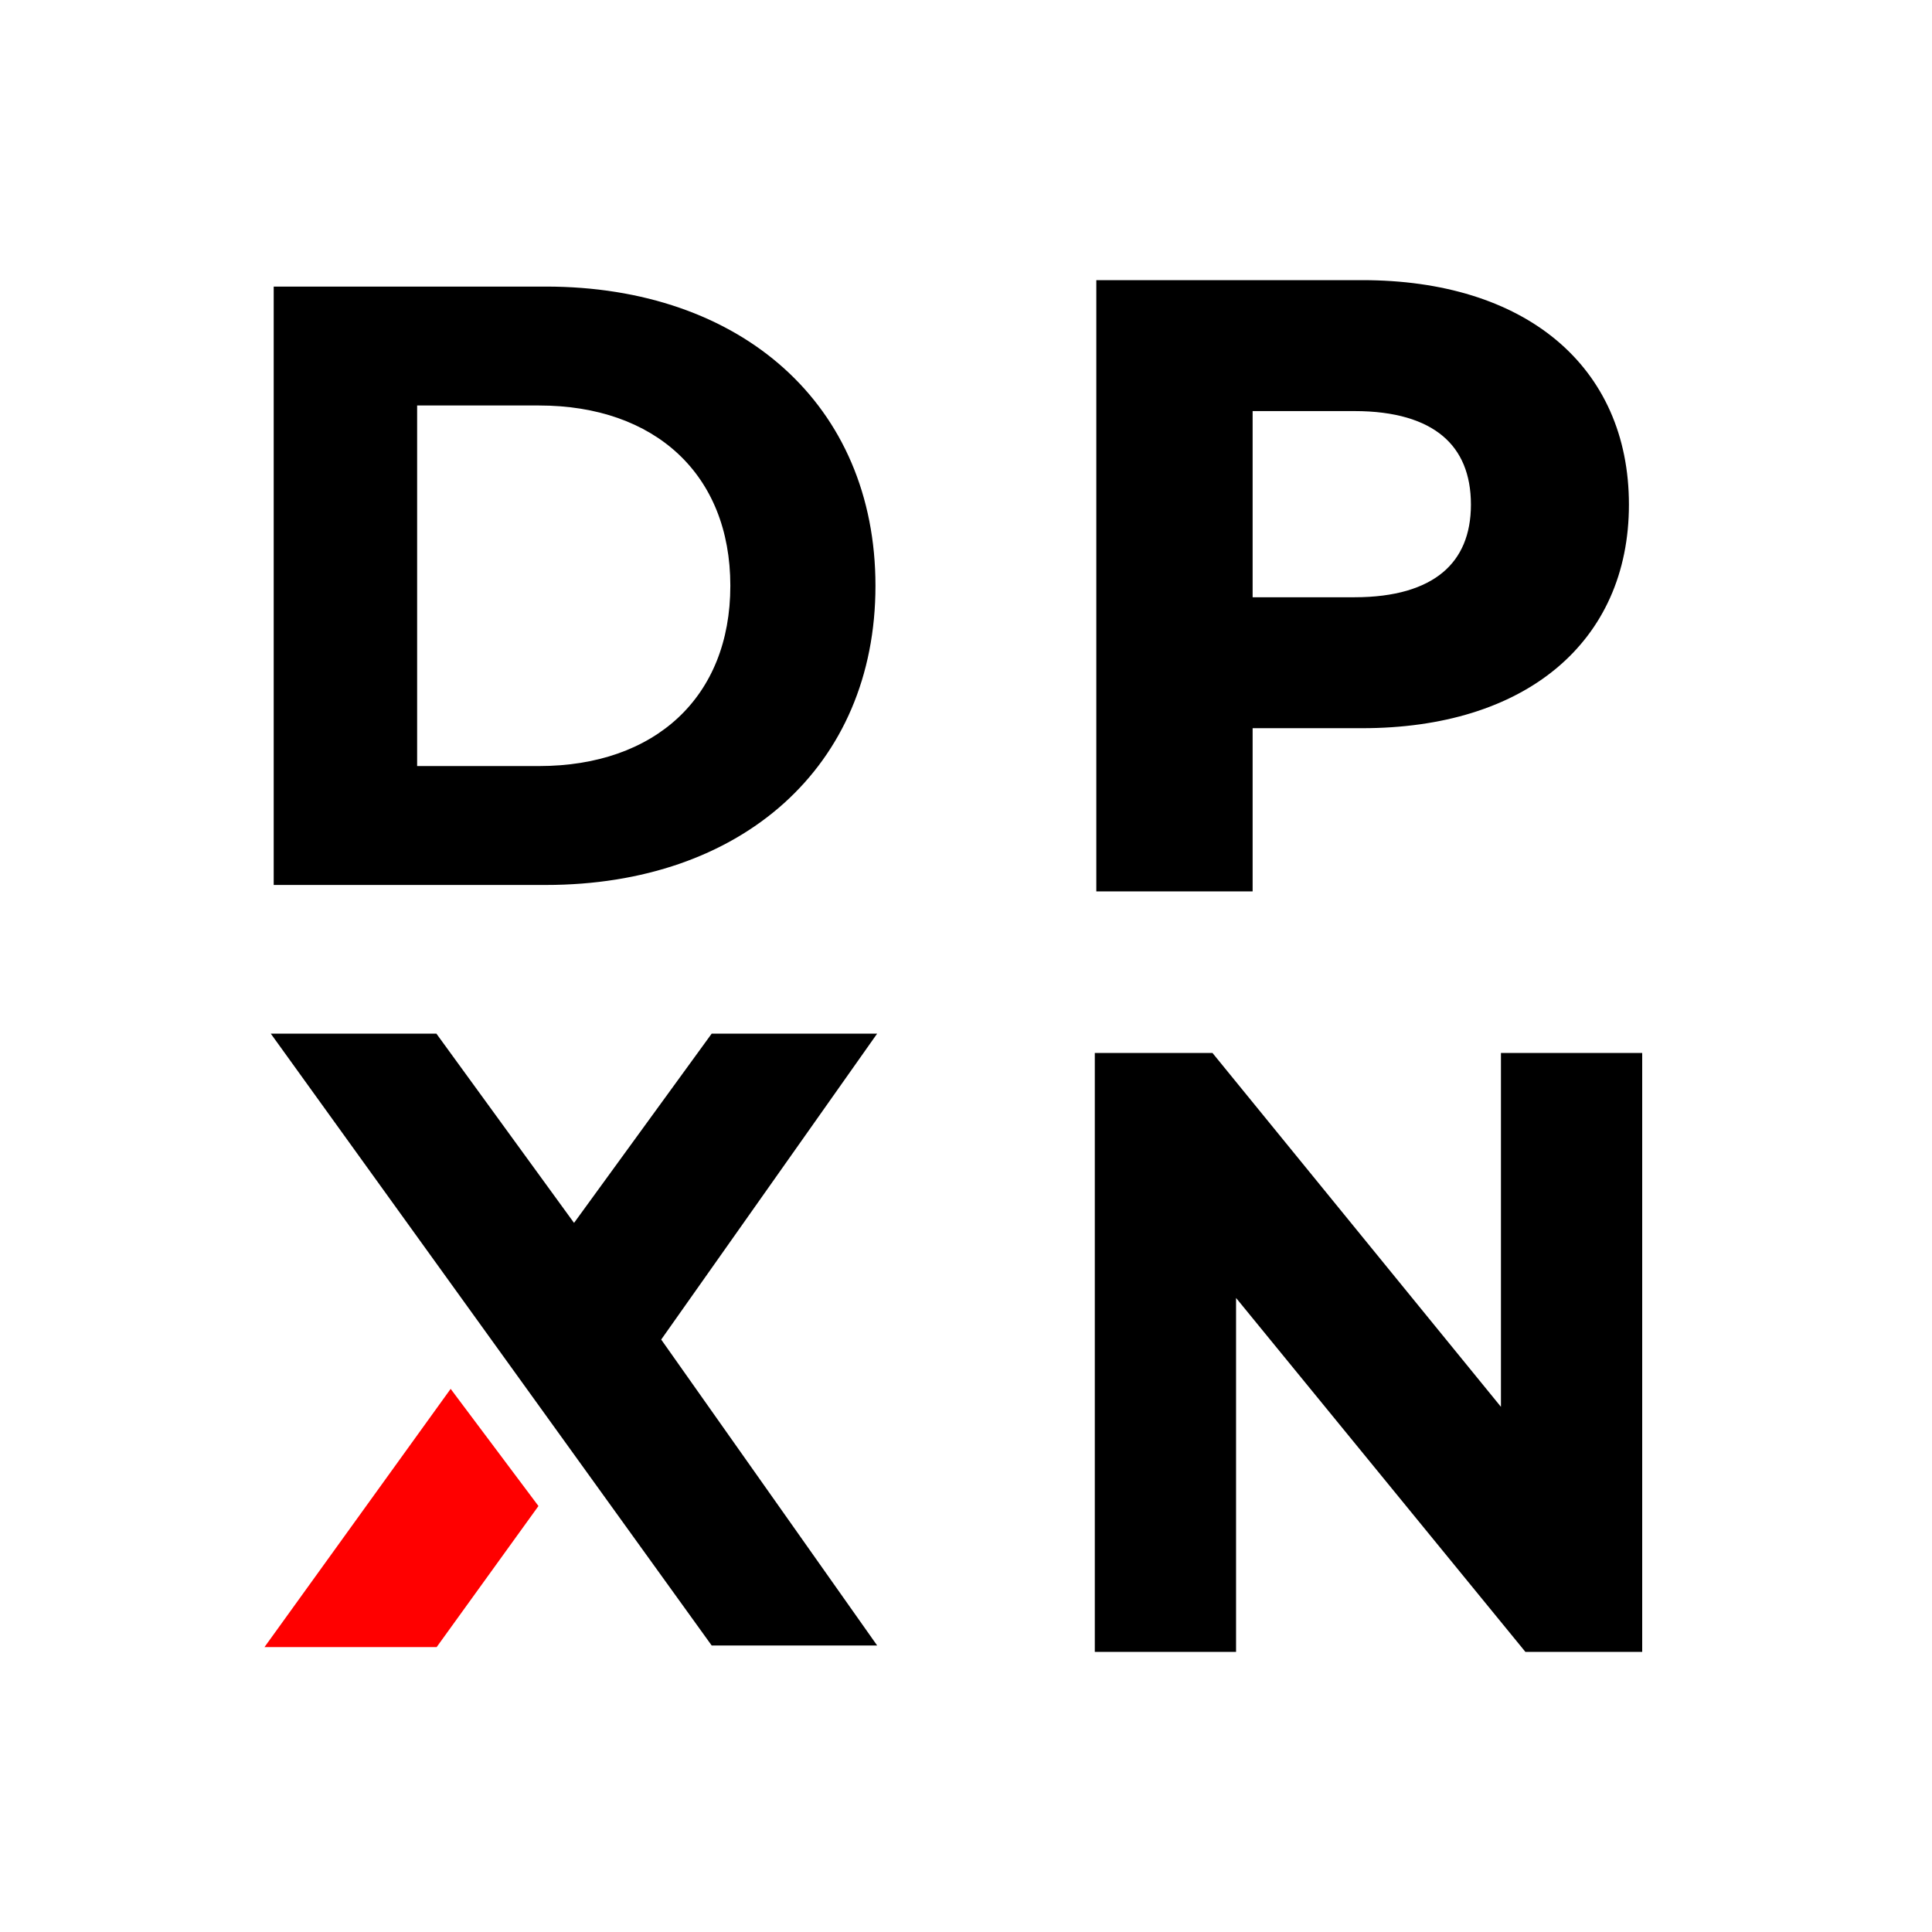
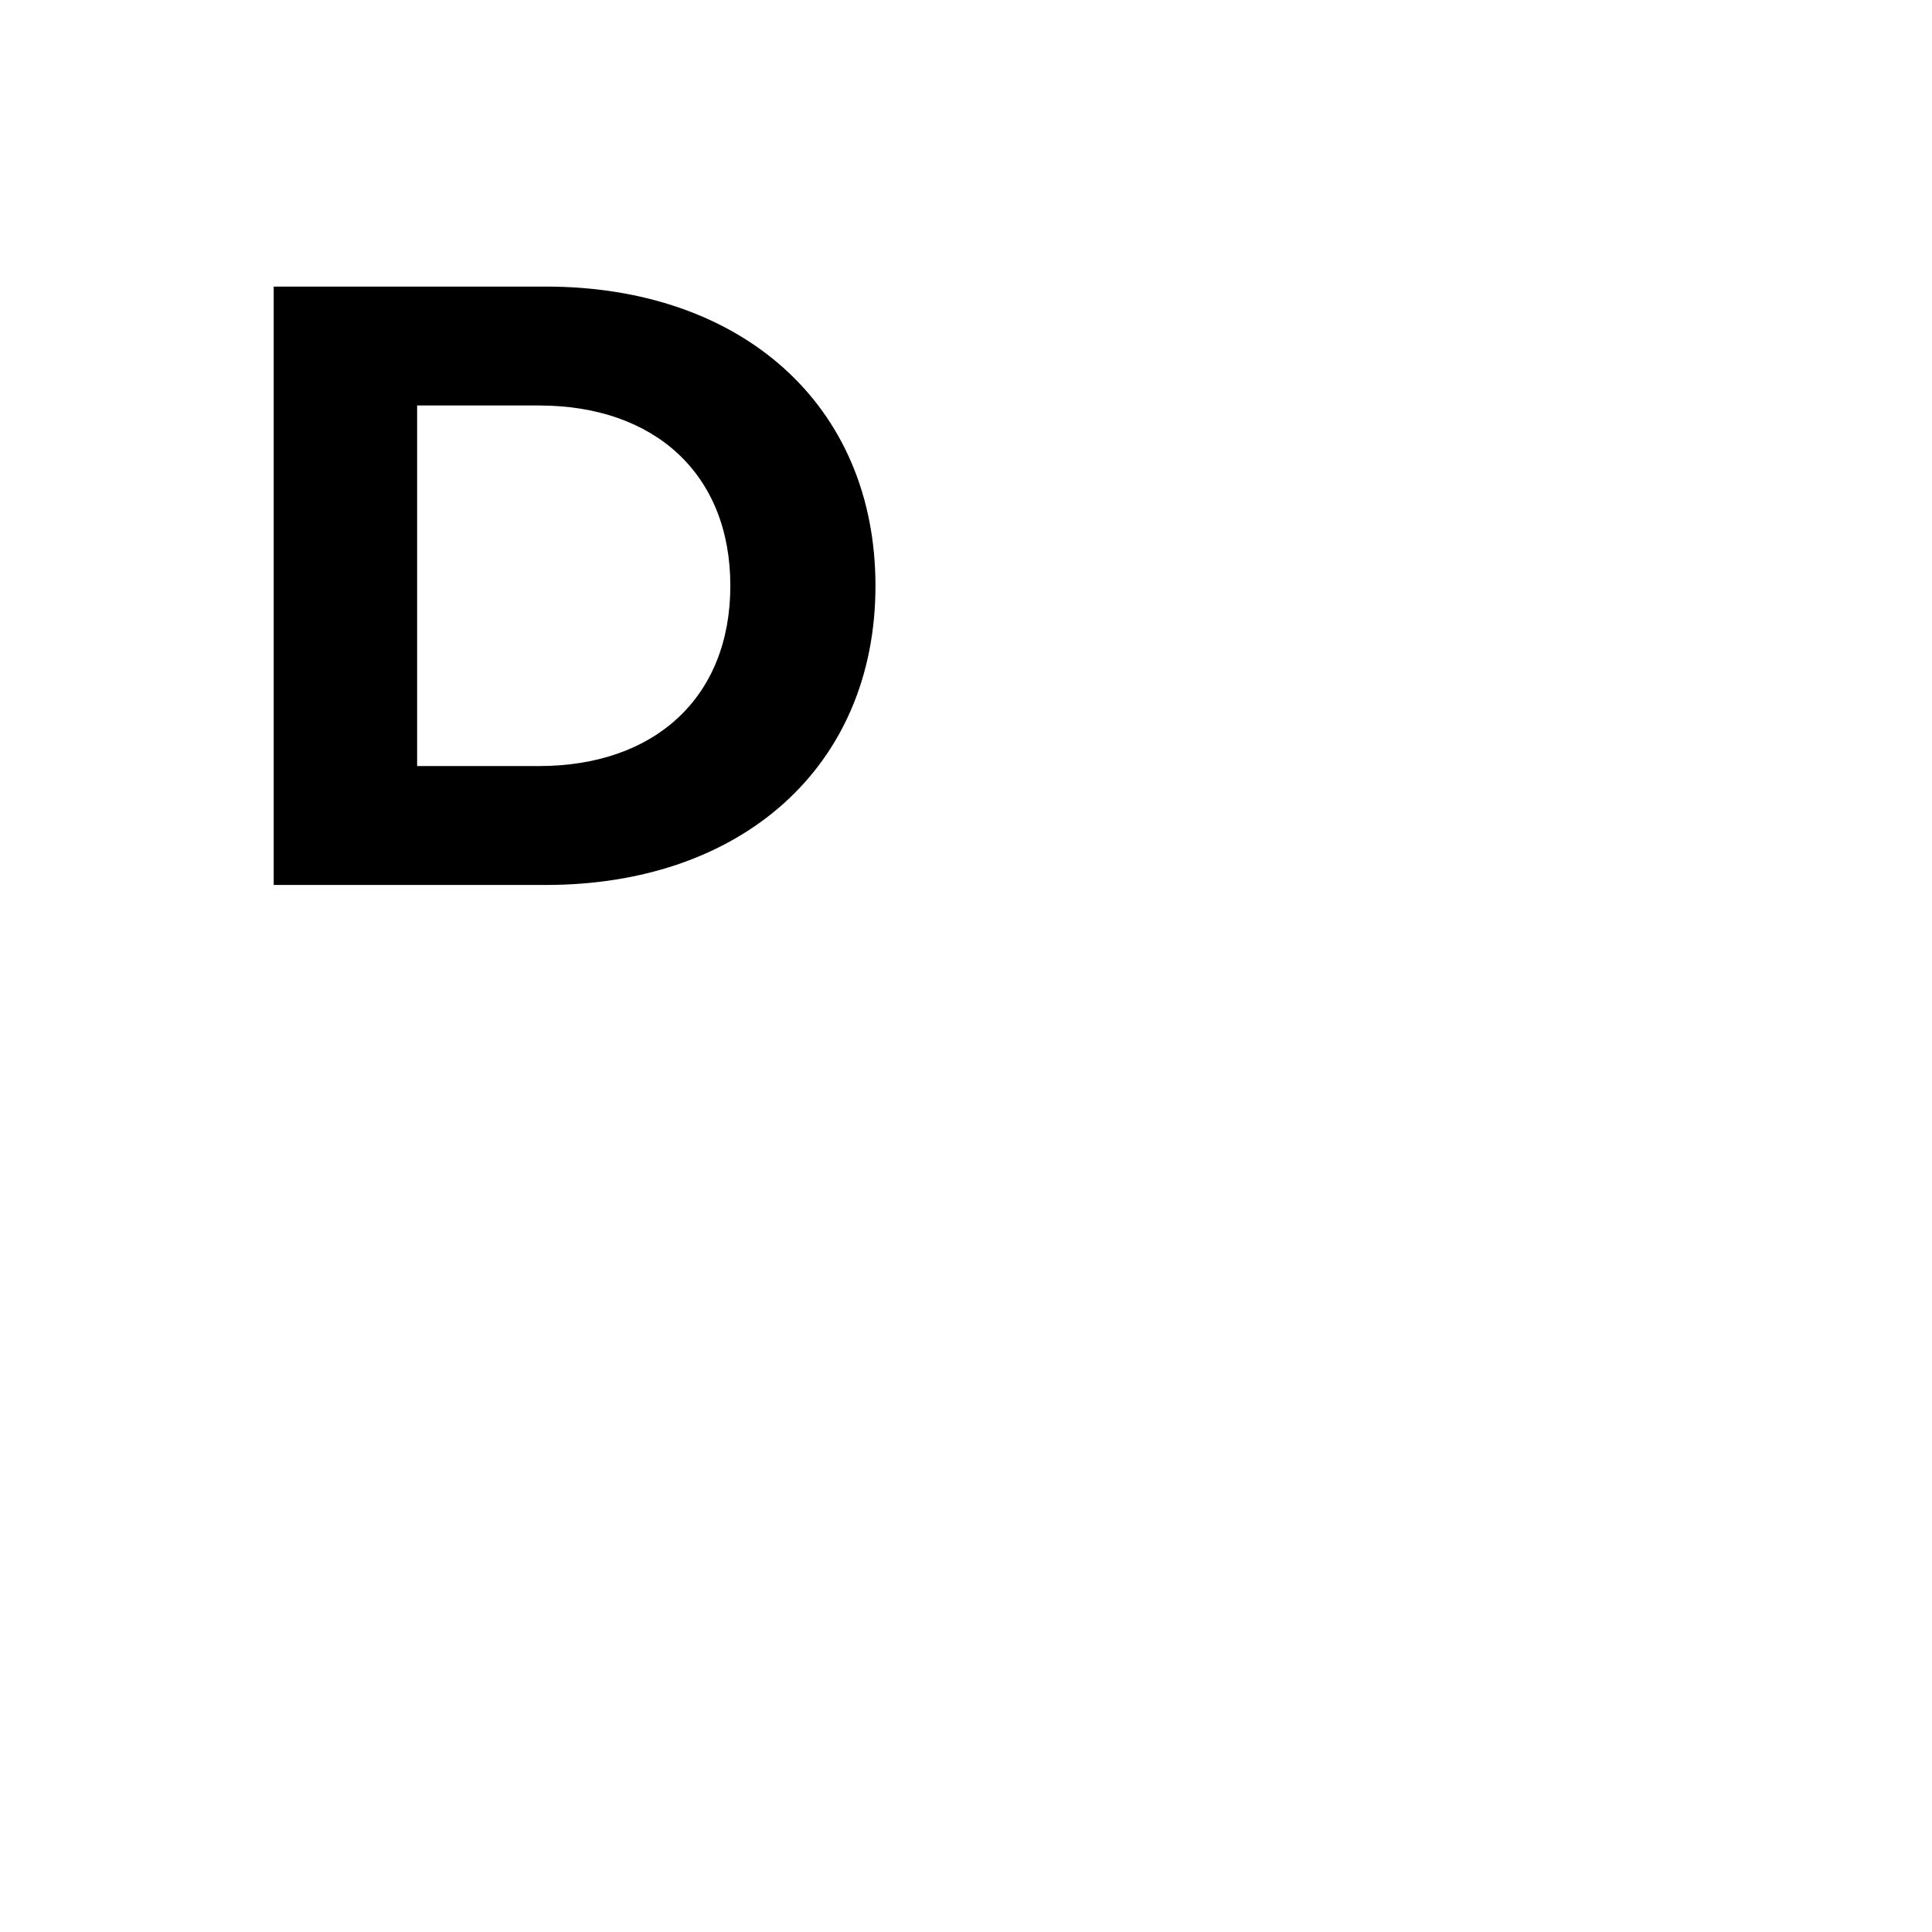
<svg xmlns="http://www.w3.org/2000/svg" width="600" height="600" viewBox="0 0 600 600" fill="none">
  <rect width="600" height="600" fill="white" />
  <path d="M169.513 89.5C199.681 89.5 225.15 98.591 243.084 114.708C261.023 130.83 271.383 153.948 271.383 181.916C271.383 209.884 261.023 233.002 243.084 249.124C225.15 265.241 199.681 274.332 169.513 274.332H85.5V89.5H169.513ZM129.044 238.404H167.411C185.565 238.404 200.534 232.985 210.96 223.241C221.382 213.501 227.313 199.393 227.313 181.916C227.313 164.439 221.382 150.331 210.96 140.591C200.534 130.847 185.564 125.428 167.411 125.428H129.044V238.404Z" fill="black" stroke="black" />
-   <path d="M423.043 88.5C447.842 88.5 468.175 94.932 482.337 106.738C496.53 118.572 504.379 135.687 504.379 156.705C504.379 177.595 496.528 194.643 482.336 206.442C468.175 218.215 447.842 224.647 423.043 224.647H387.514V275.332H341.97V88.5H423.043ZM387.514 186.981H420.68C433.478 186.981 442.867 184.07 449.033 178.926C455.157 173.818 458.31 166.336 458.31 156.705C458.31 146.937 455.152 139.389 449.029 134.251C442.864 129.077 433.478 126.166 420.68 126.166H387.514V186.981Z" fill="black" stroke="black" stroke-width="3" />
-   <path d="M135.015 322L135.313 322.412L178.274 381.481L221.235 322.412L221.535 322H270.479L269.366 323.577L204.118 416.01L269.366 508.444L270.479 510.021H221.532L221.233 509.605L87.189 323.585L86.047 322H135.015Z" fill="black" stroke="black" stroke-width="2" />
-   <path d="M141.2 435.489L164.7 466.844L165.362 467.727L164.717 468.621L135.289 509.397L134.84 510.02H85.069L86.783 507.643L138.783 435.512L139.977 433.856L141.2 435.489Z" fill="#FF0000" stroke="#FF0000" stroke-width="3" />
-   <path d="M376.303 327.5L376.453 327.685L466.631 438.309V327.5H509.5V512.5H473.959L473.81 512.316L383.369 401.687V512.5H340.5V327.5H376.303Z" fill="black" stroke="black" />
</svg>